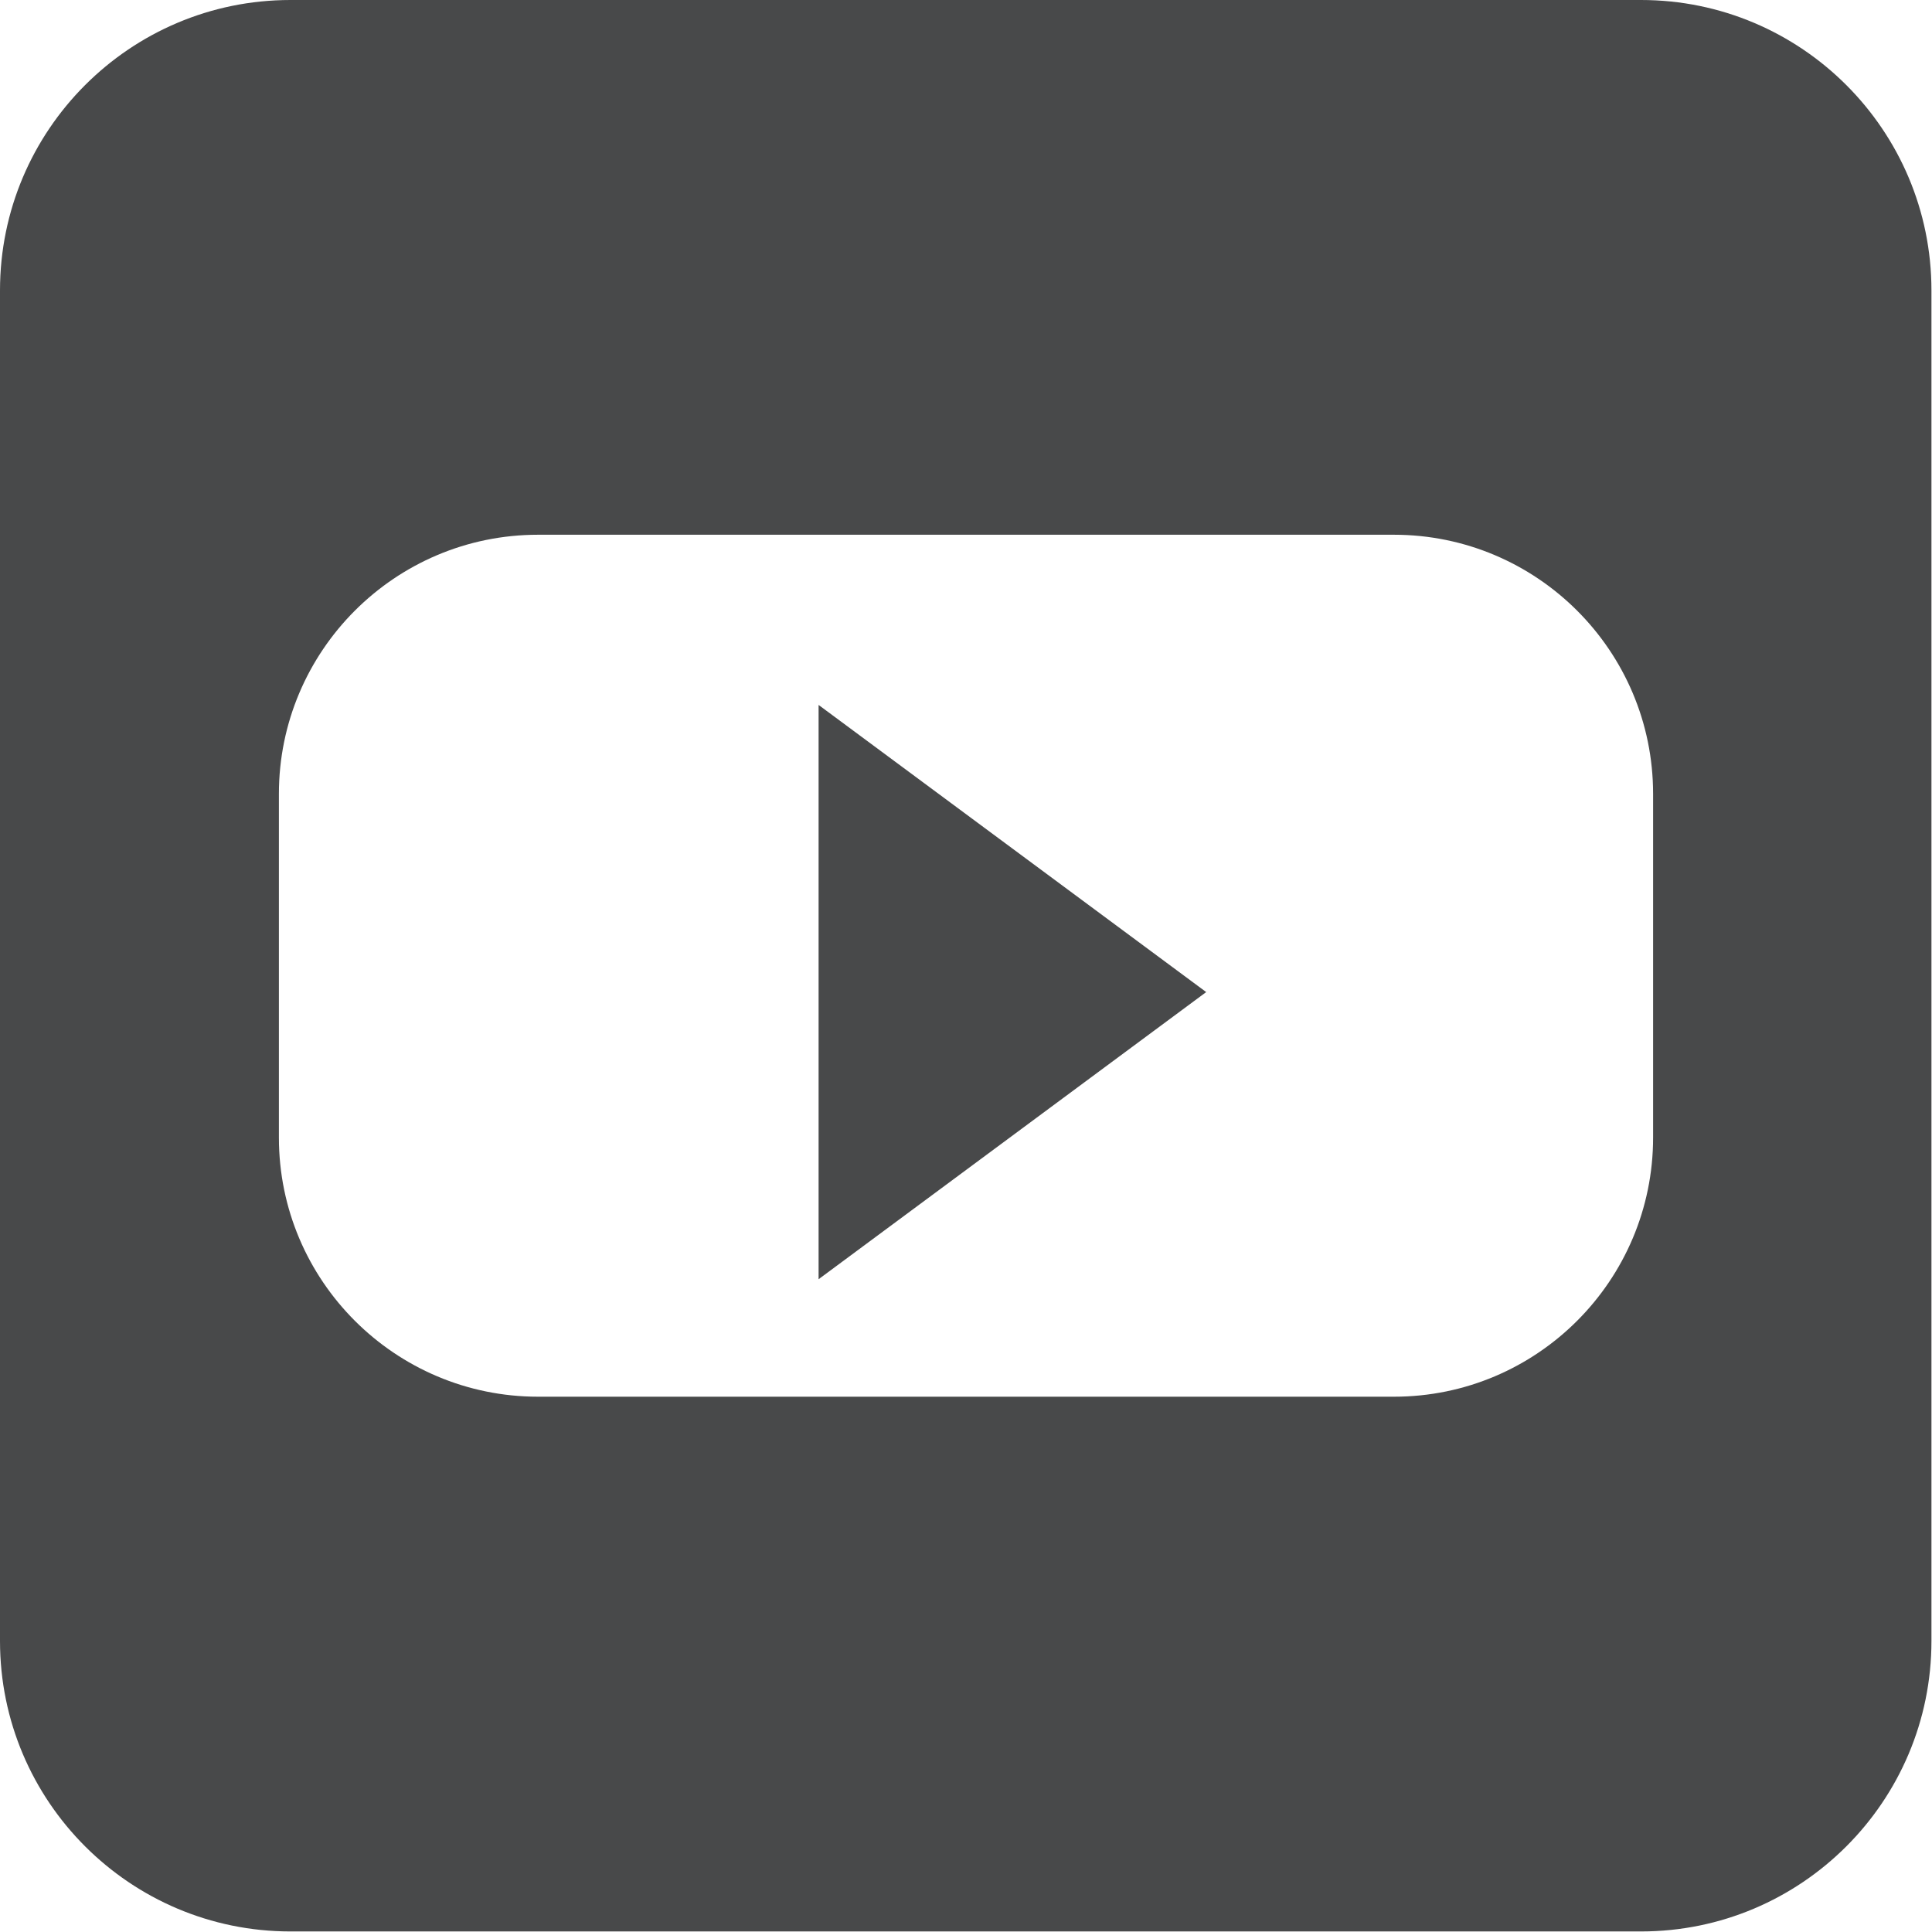
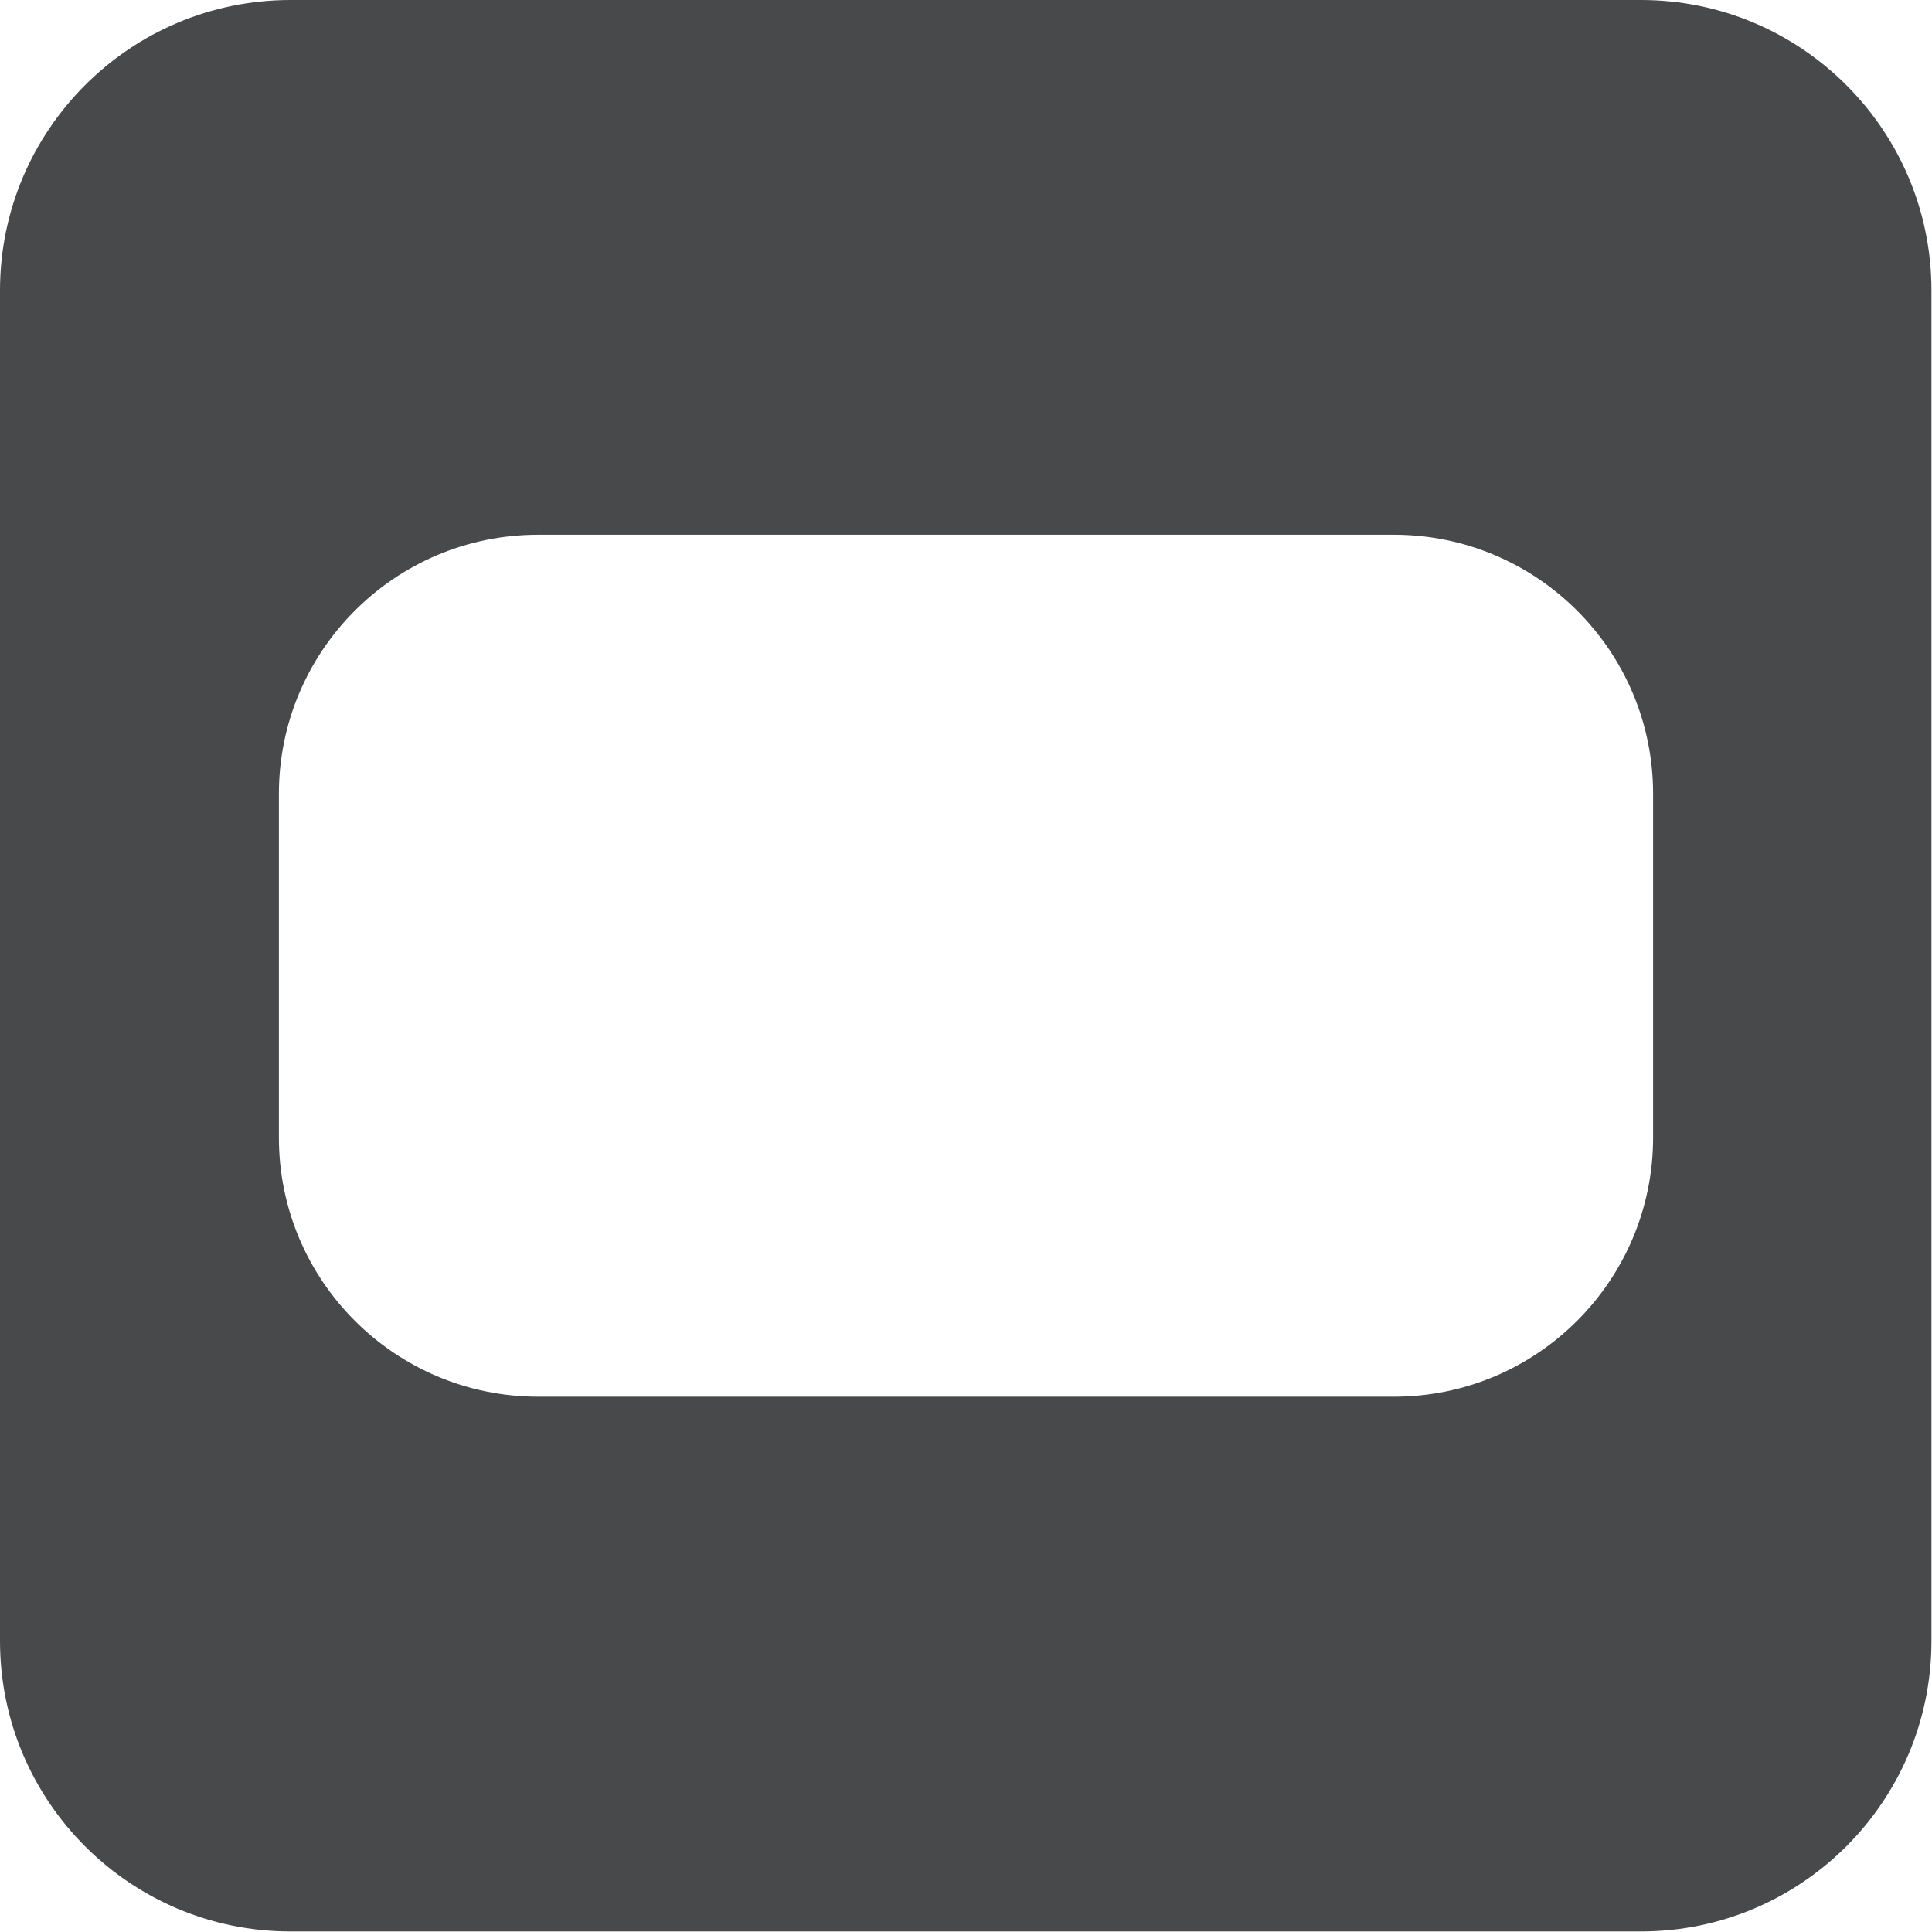
<svg xmlns="http://www.w3.org/2000/svg" id="Layer_2" data-name="Layer 2" viewBox="0 0 35.19 35.19">
  <defs>
    <style> .cls-1 { fill: #48494a; stroke-width: 0px; } </style>
  </defs>
  <g id="Layer_1-2" data-name="Layer 1">
    <path class="cls-1" d="M29.9,0H5.29C2.37,0,0,2.37,0,5.29v24.6c0,2.92,2.37,5.29,5.29,5.29h24.6c2.92,0,5.29-2.37,5.29-5.29V5.29c0-2.92-2.37-5.29-5.29-5.29ZM30.11,20.72c0,2.6-2.11,4.72-4.72,4.72h-15.59c-2.6,0-4.72-2.11-4.72-4.72v-6.26c0-2.6,2.11-4.72,4.72-4.72h15.59c2.6,0,4.72,2.11,4.72,4.72v6.26Z" />
-     <polygon class="cls-1" points="14.91 12.84 14.91 23.3 21.97 18.07 14.91 12.84" />
  </g>
</svg>